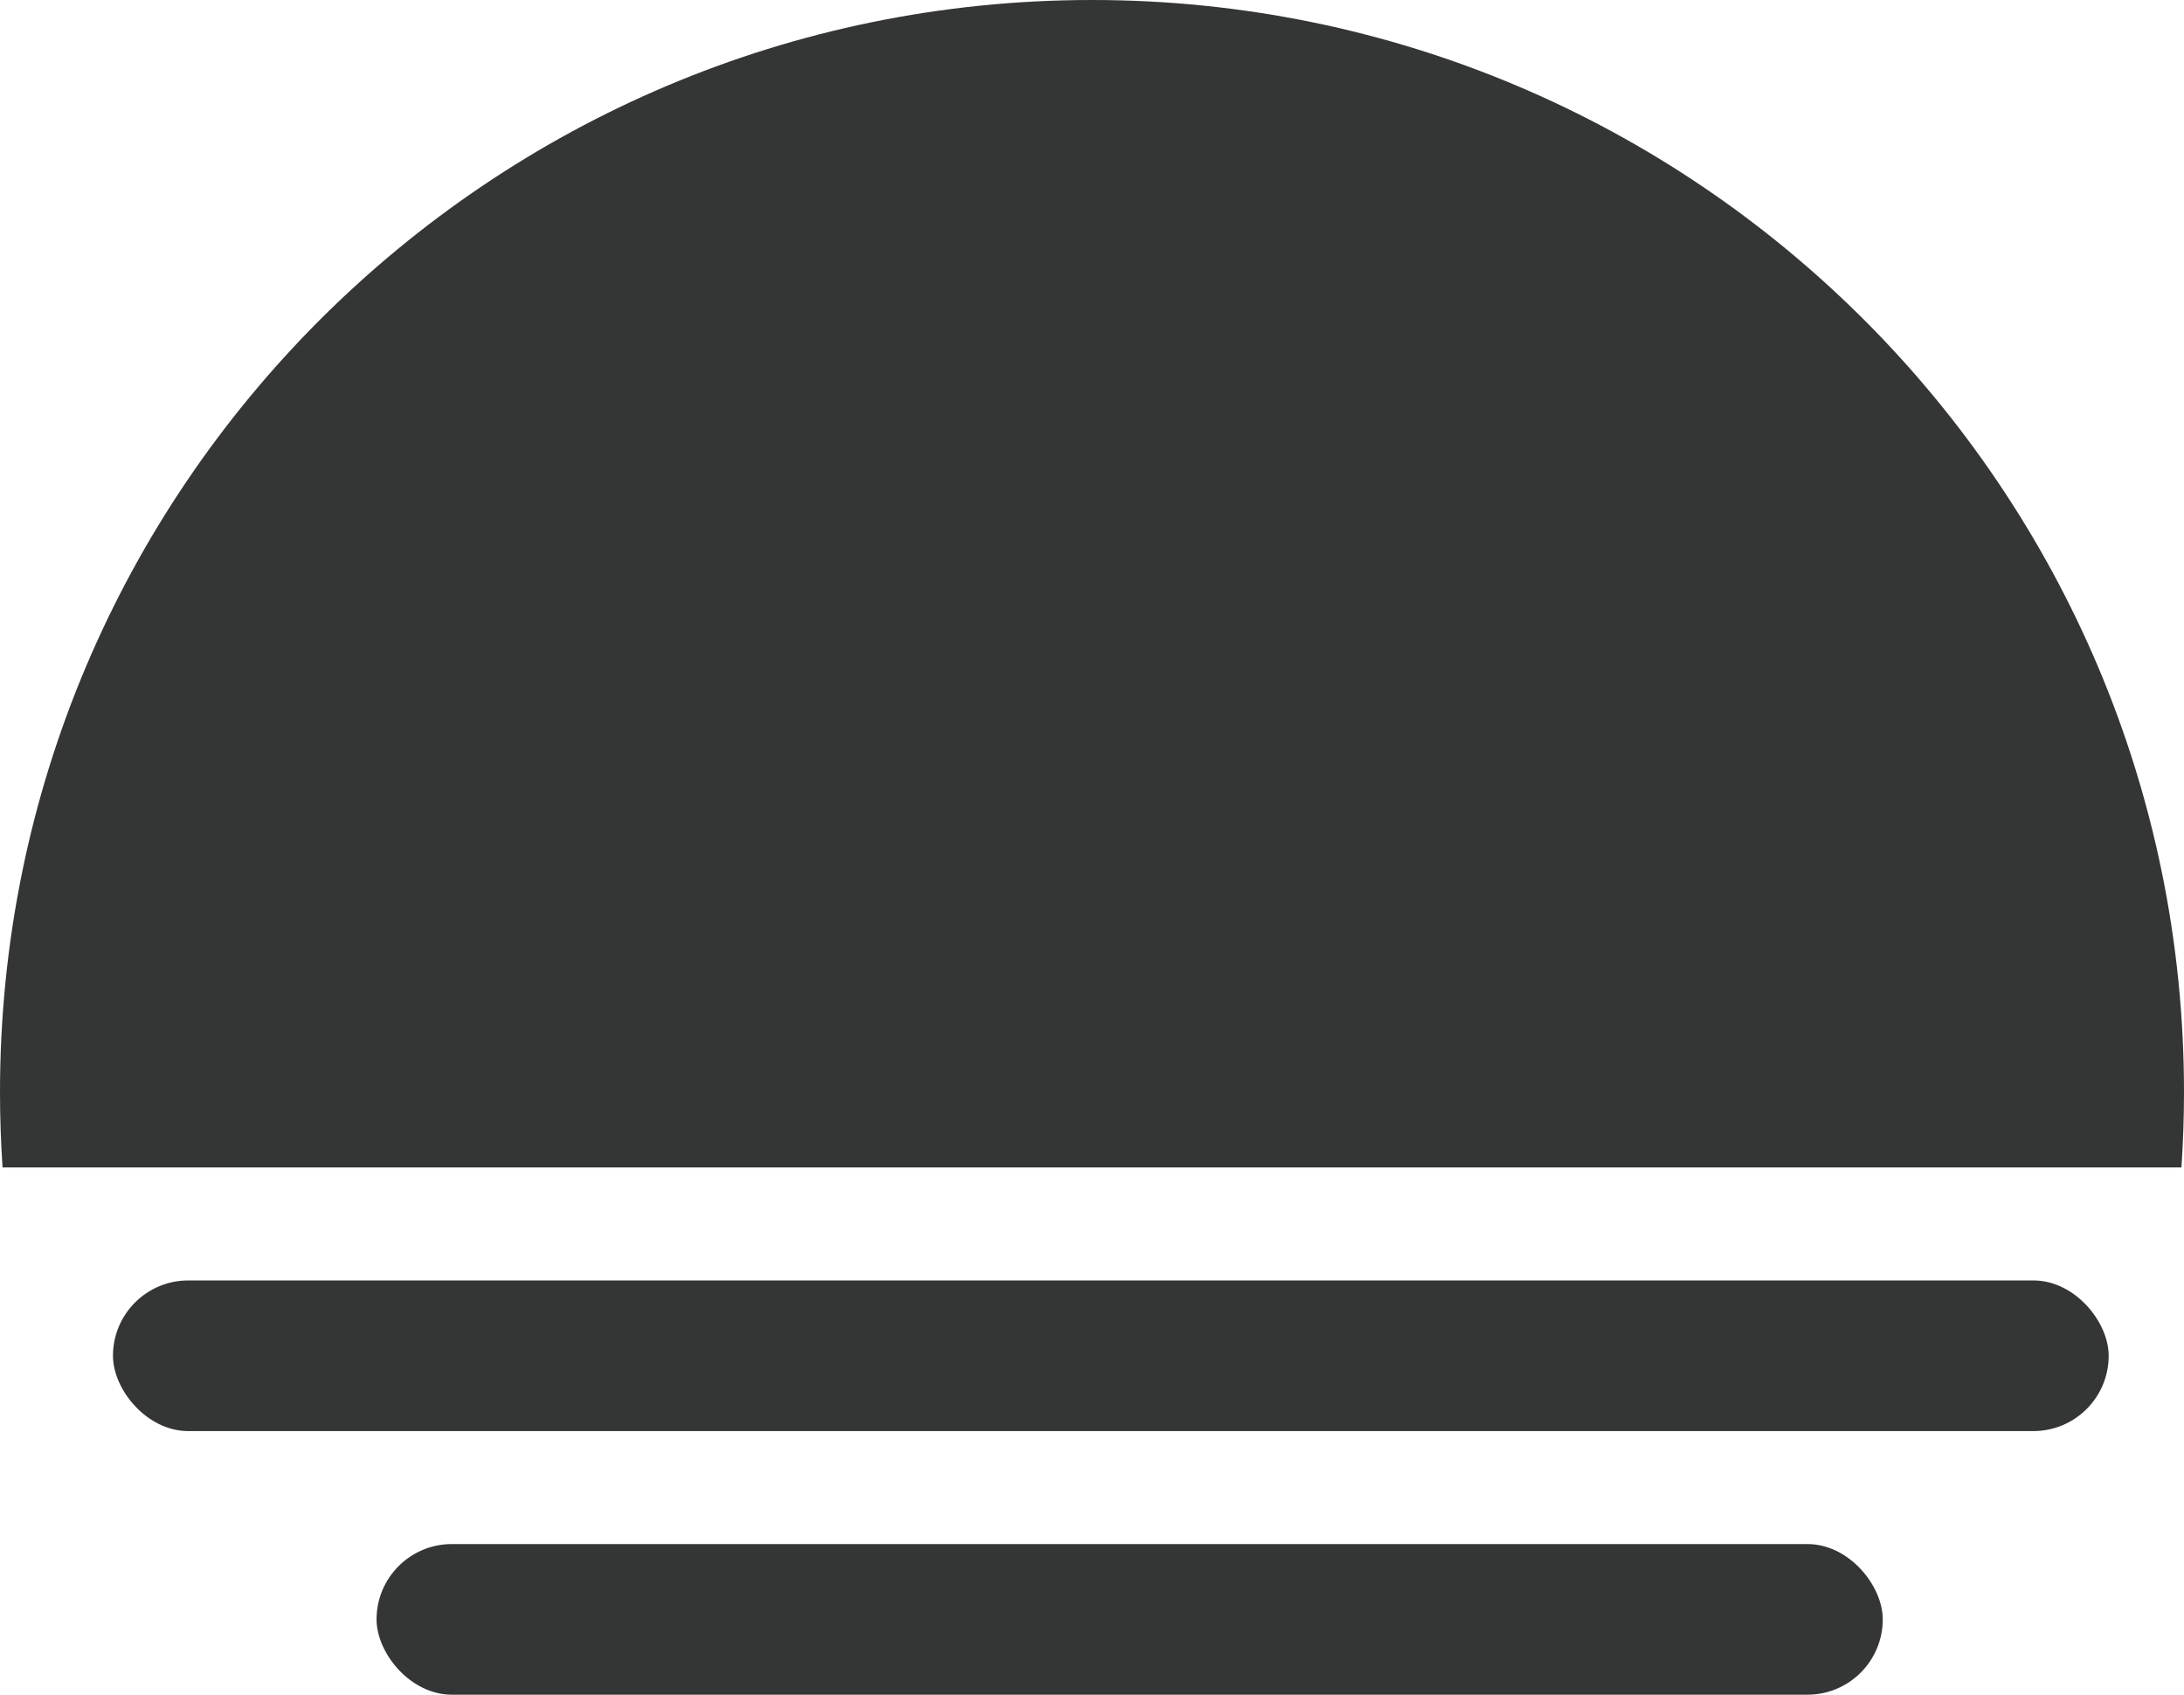
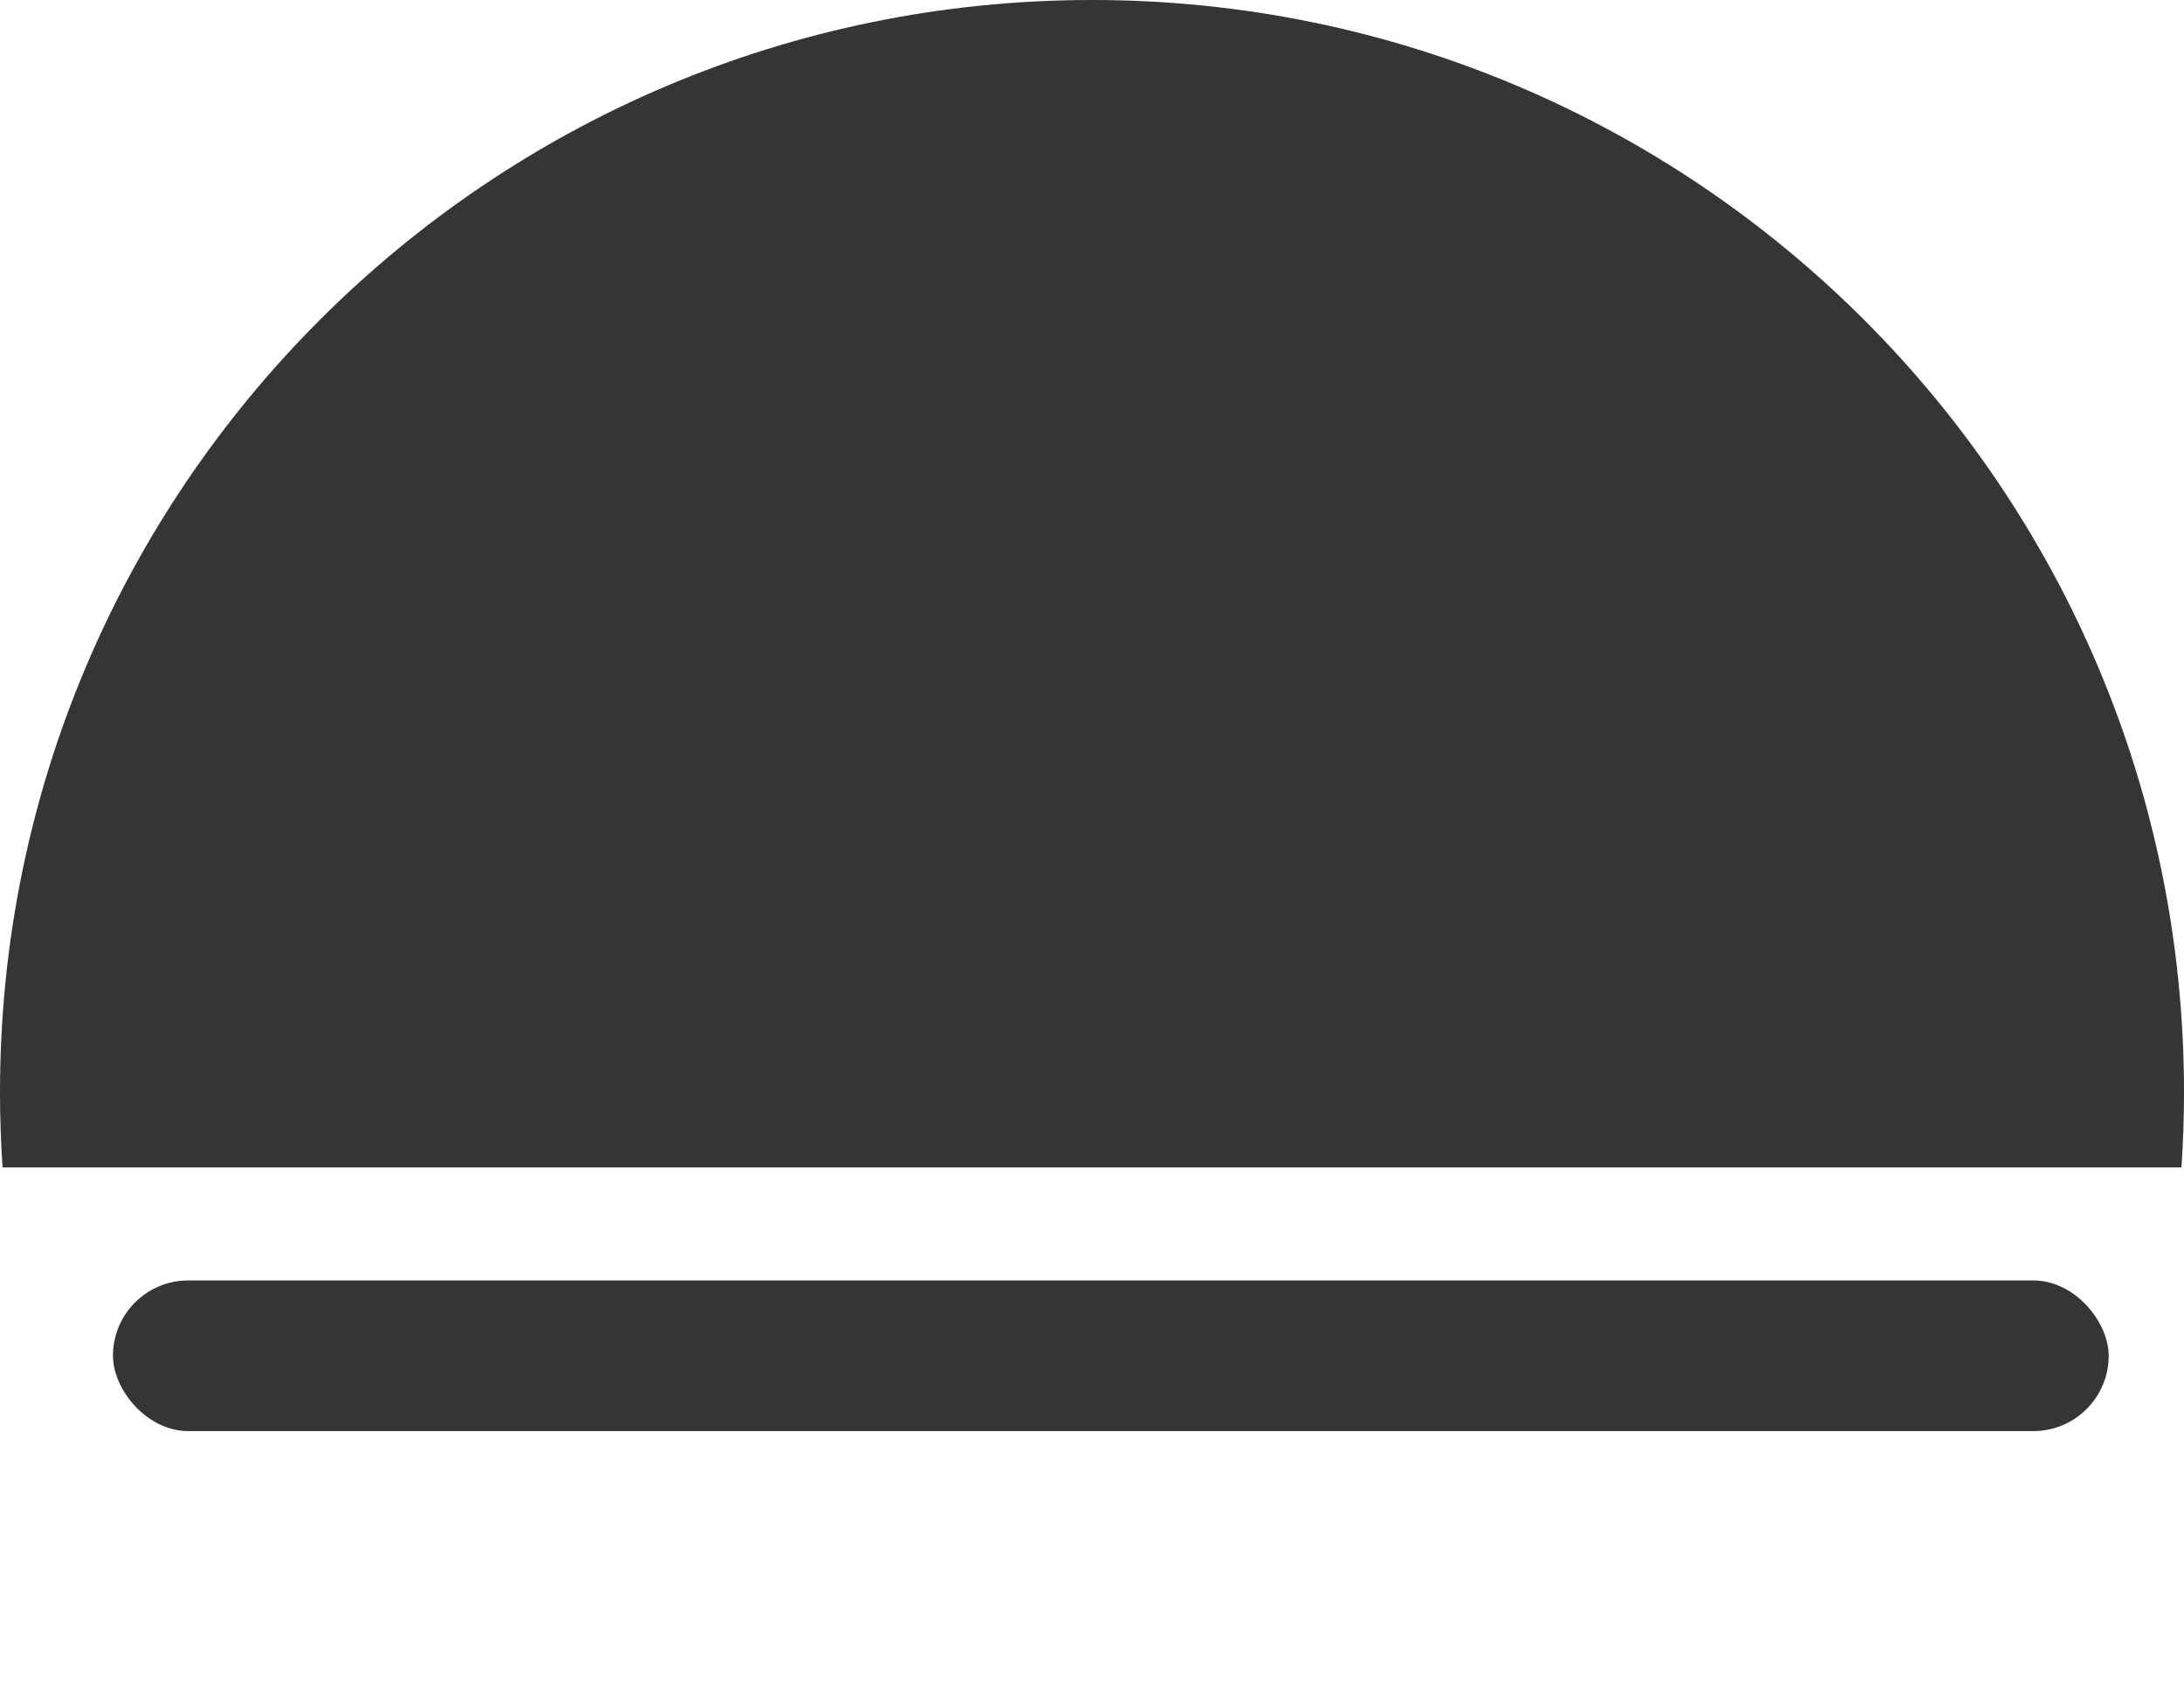
<svg xmlns="http://www.w3.org/2000/svg" width="58" height="45" viewBox="0 0 58 45" fill="none">
  <path fill-rule="evenodd" clip-rule="evenodd" d="M57.932 31C57.977 30.339 58 29.672 58 29C58 12.984 45.016 0 29 0C12.984 0 0 12.984 0 29C0 29.672 0.023 30.339 0.068 31H57.932Z" fill="#343535" />
  <rect x="3" y="34" width="53" height="4" rx="2" fill="#343535" />
-   <rect x="10" y="41" width="40" height="4" rx="2" fill="#343535" />
</svg>